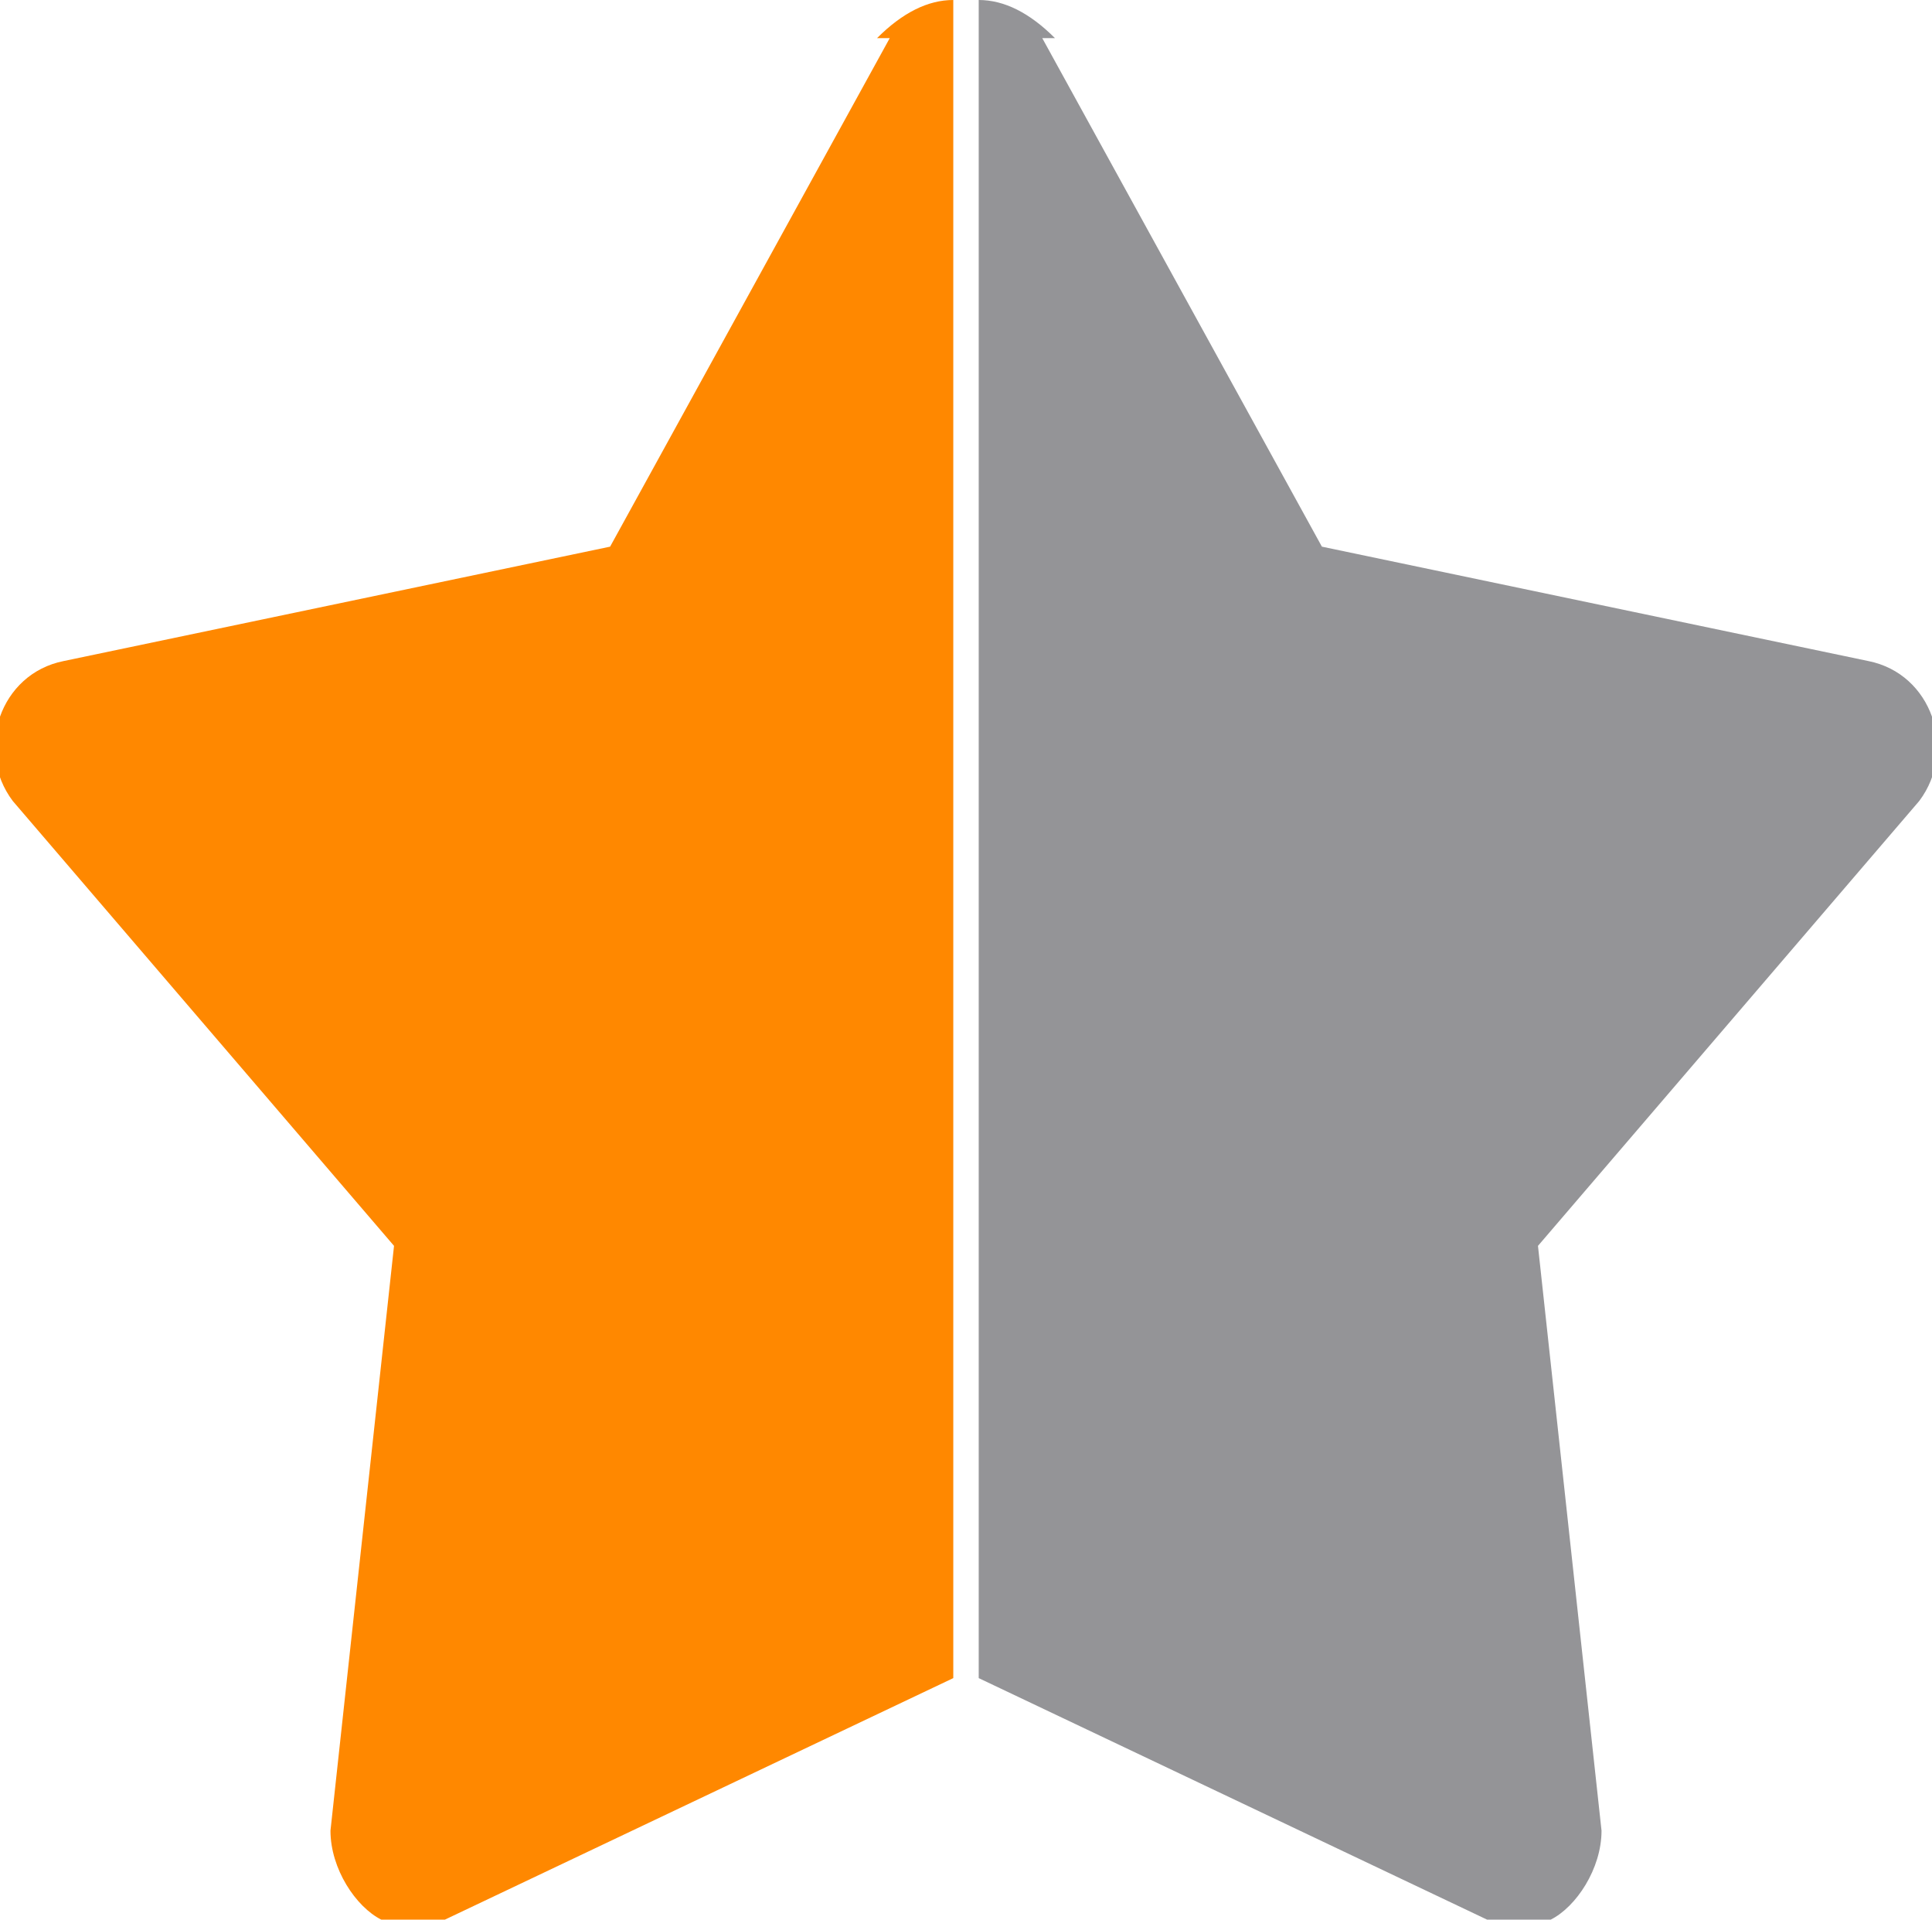
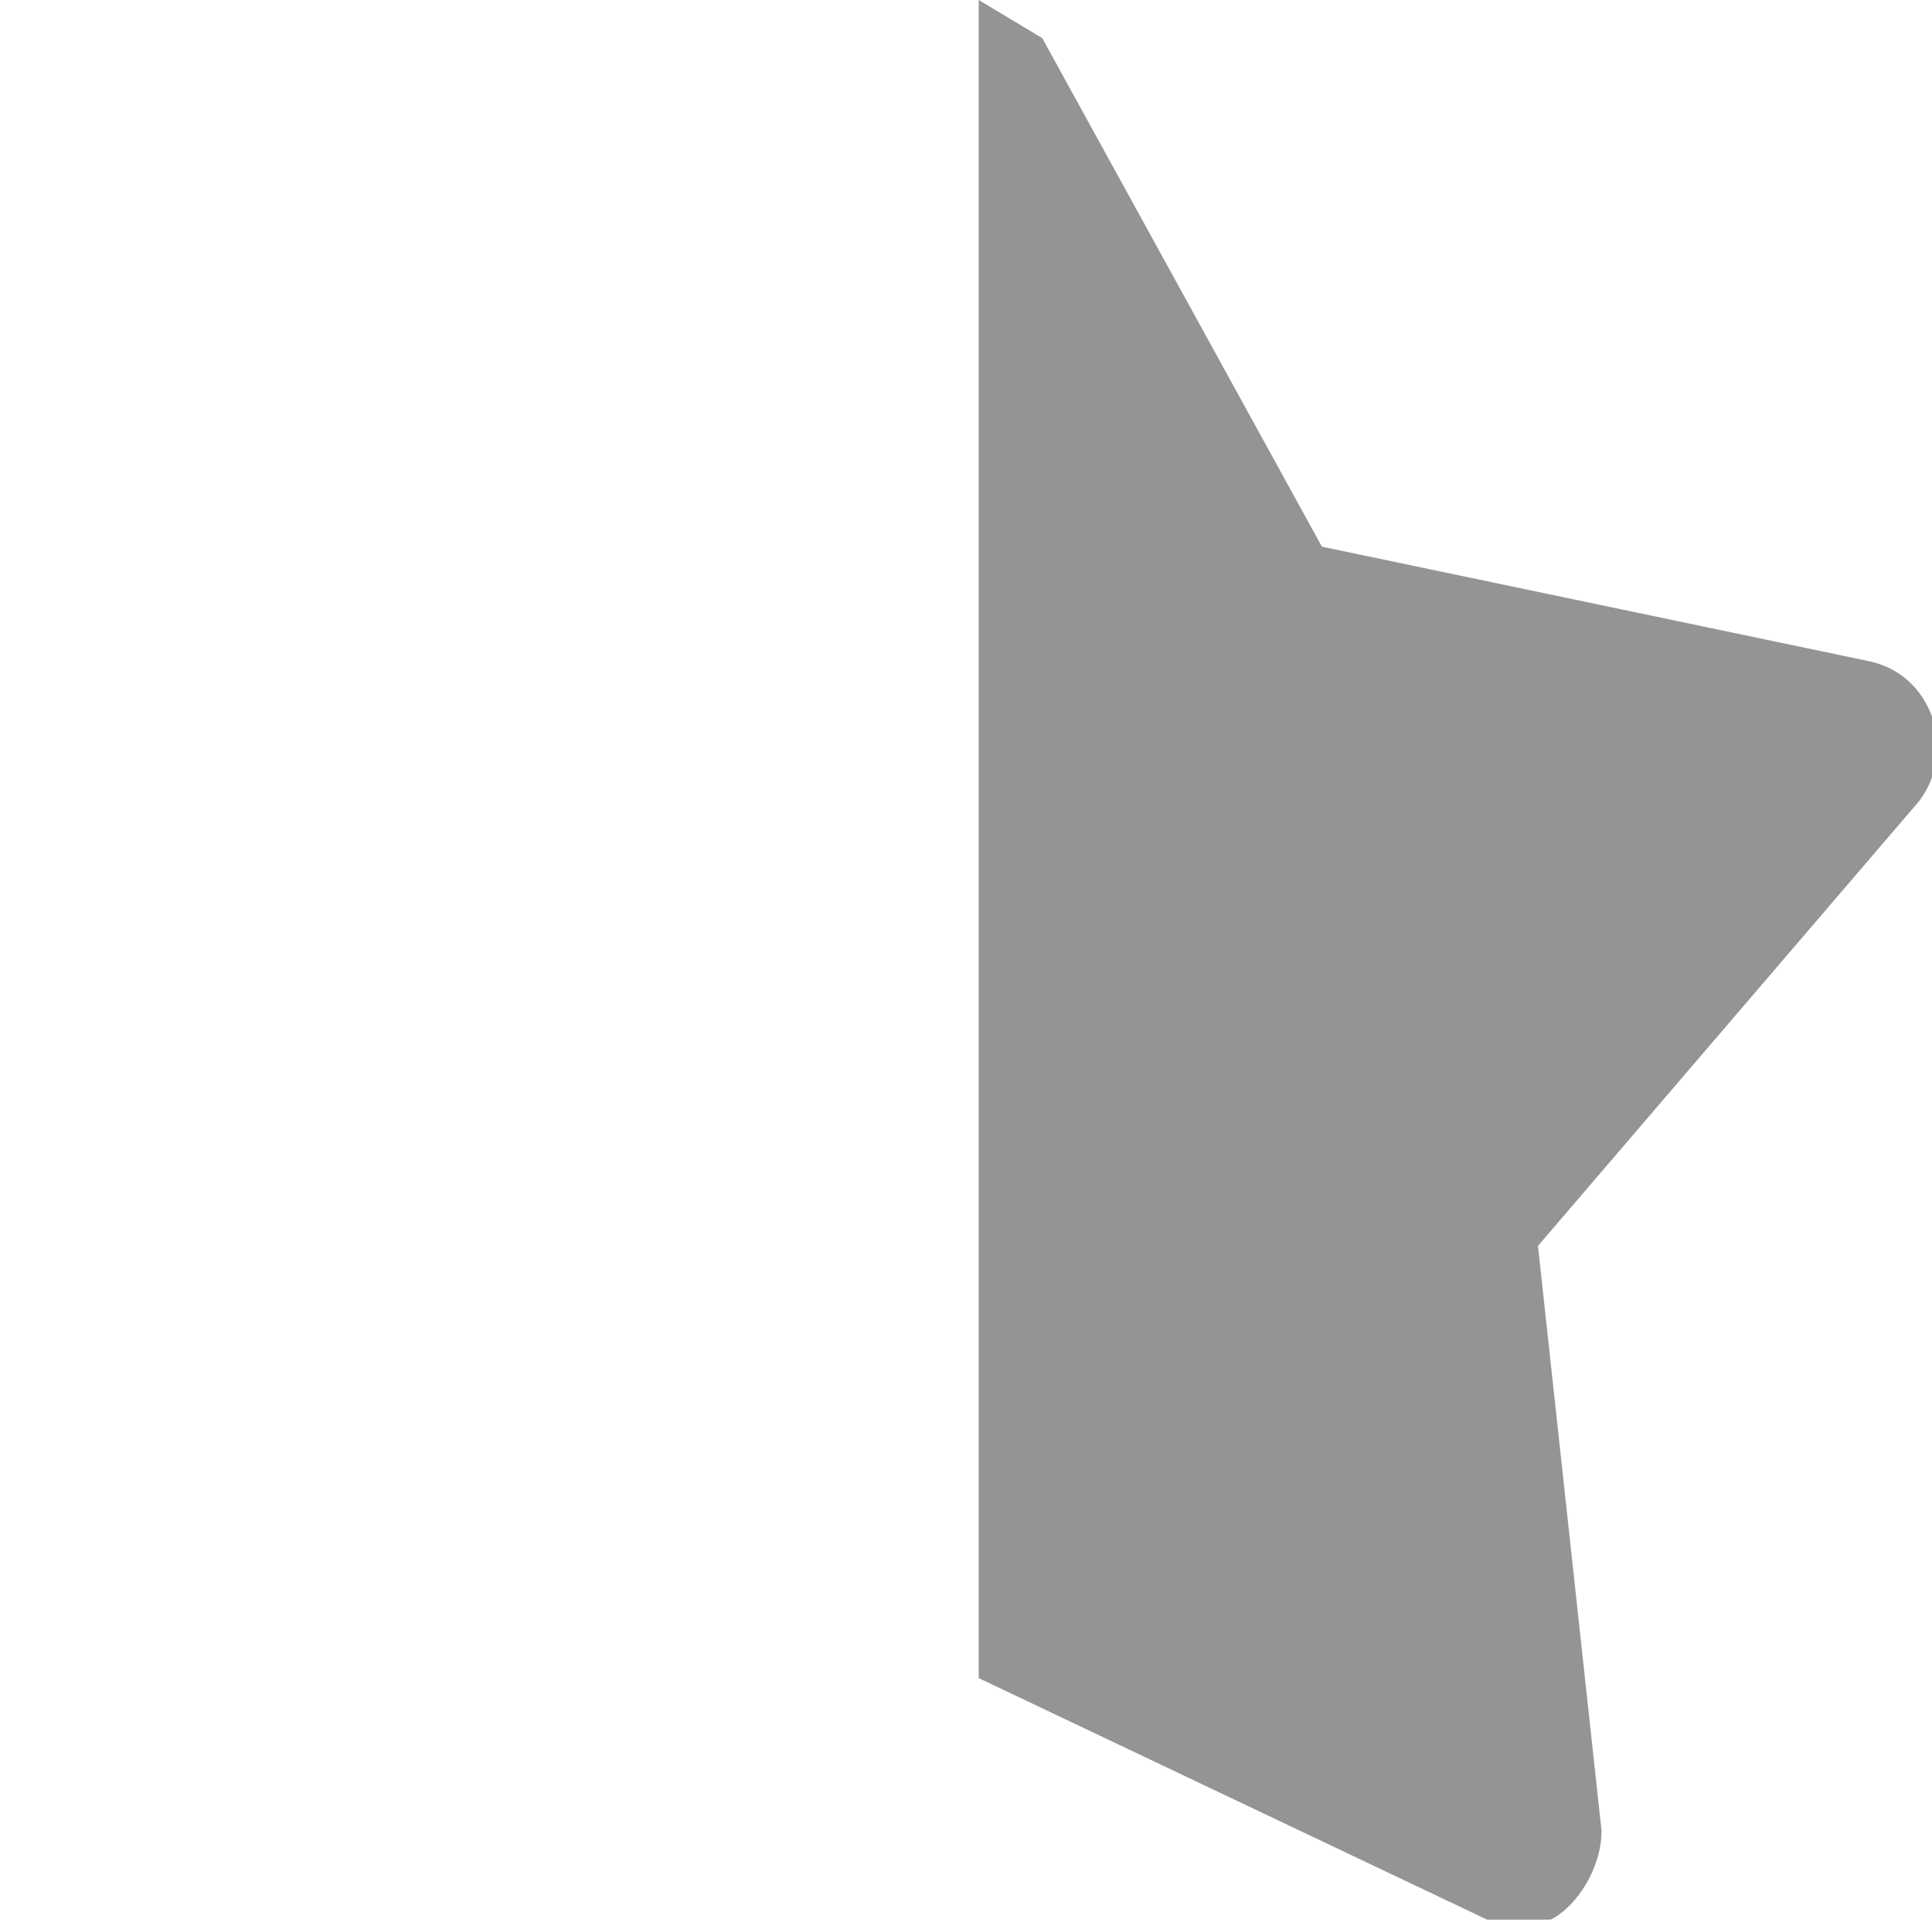
<svg xmlns="http://www.w3.org/2000/svg" id="_レイヤー_2" viewBox="0 0 15.2 15.1">
  <defs>
    <style>.cls-1{fill:#f80;}.cls-2{fill:#949497;}</style>
  </defs>
  <g id="_レイヤー_1-2">
-     <path class="cls-1" d="M7,.3l-2.2,4-4.3.9c-.5.1-.7.7-.4,1.1l3,3.5-.5,4.6c0,.3.2.6.4.7h.5l4-1.9V0c-.2,0-.4.1-.6.3Z" />
-     <path class="cls-2" d="M8.2.3l2.2,4,4.3.9c.5.1.7.7.4,1.1l-3,3.5.5,4.6c0,.3-.2.6-.4.7h-.5s-4-1.9-4-1.9V0c.2,0,.4.1.6.3Z" />
+     <path class="cls-2" d="M8.2.3l2.2,4,4.3.9c.5.1.7.7.4,1.1l-3,3.5.5,4.6c0,.3-.2.6-.4.7h-.5s-4-1.9-4-1.9V0Z" />
  </g>
</svg>